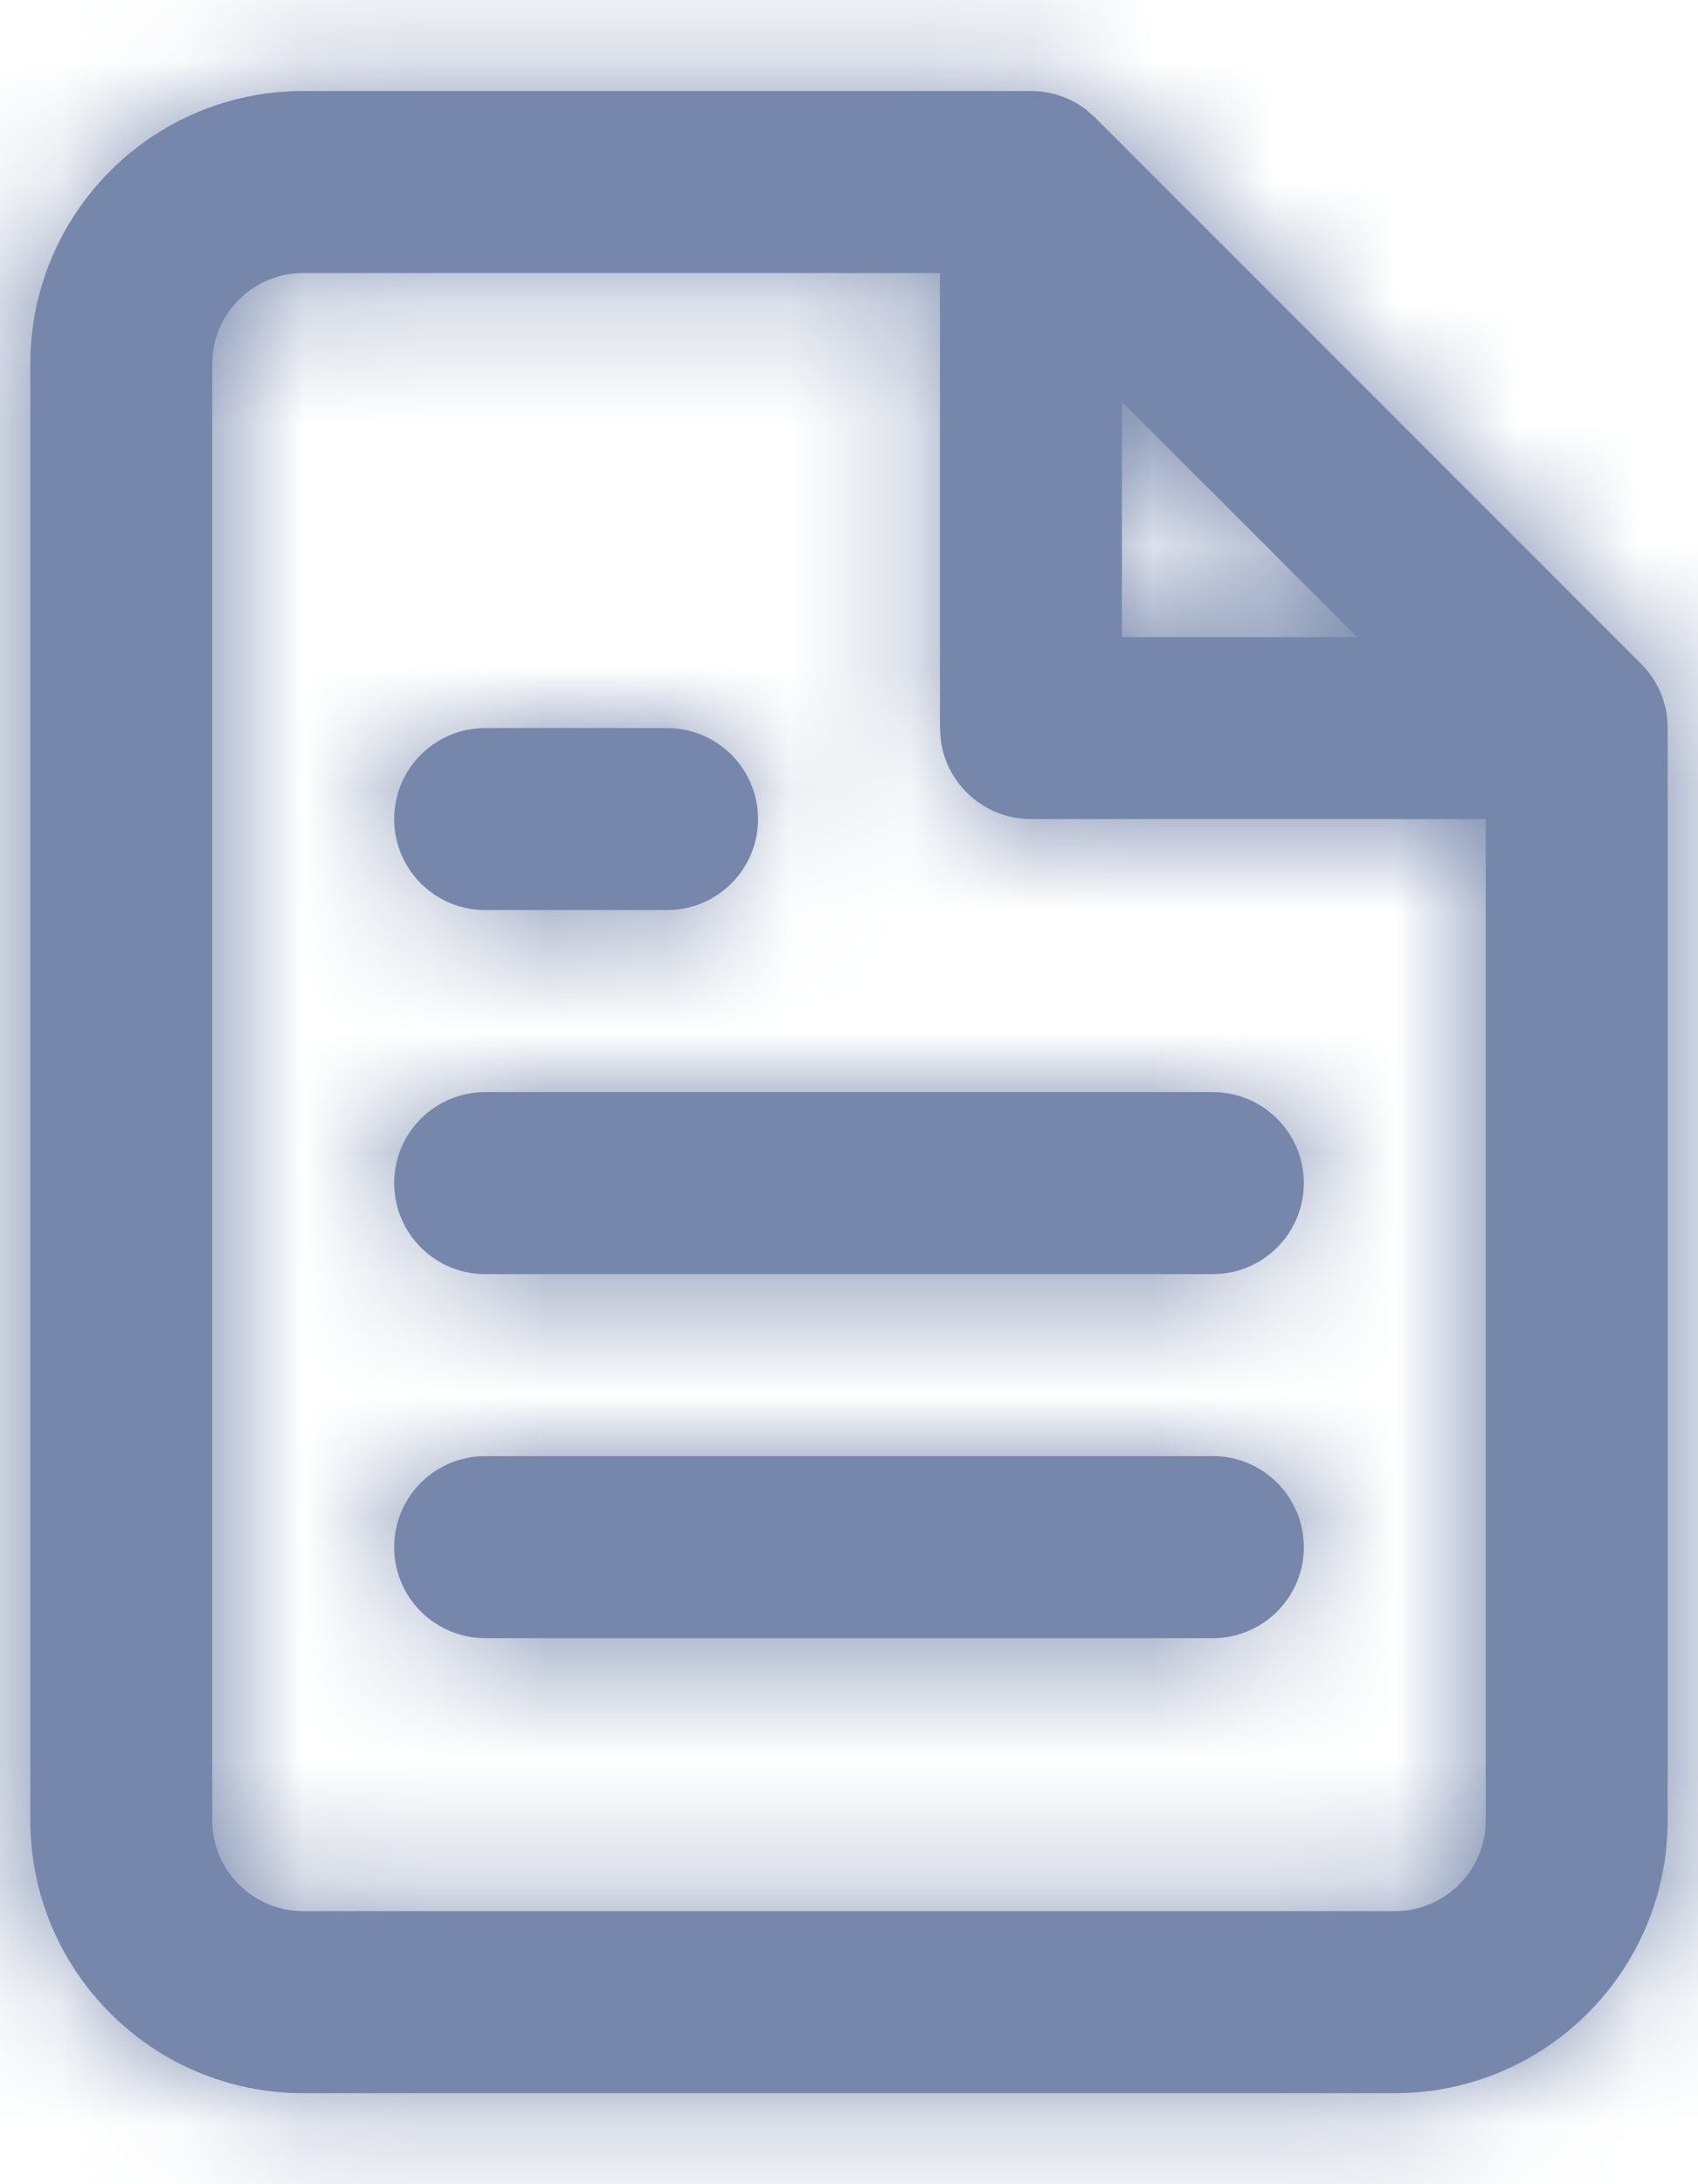
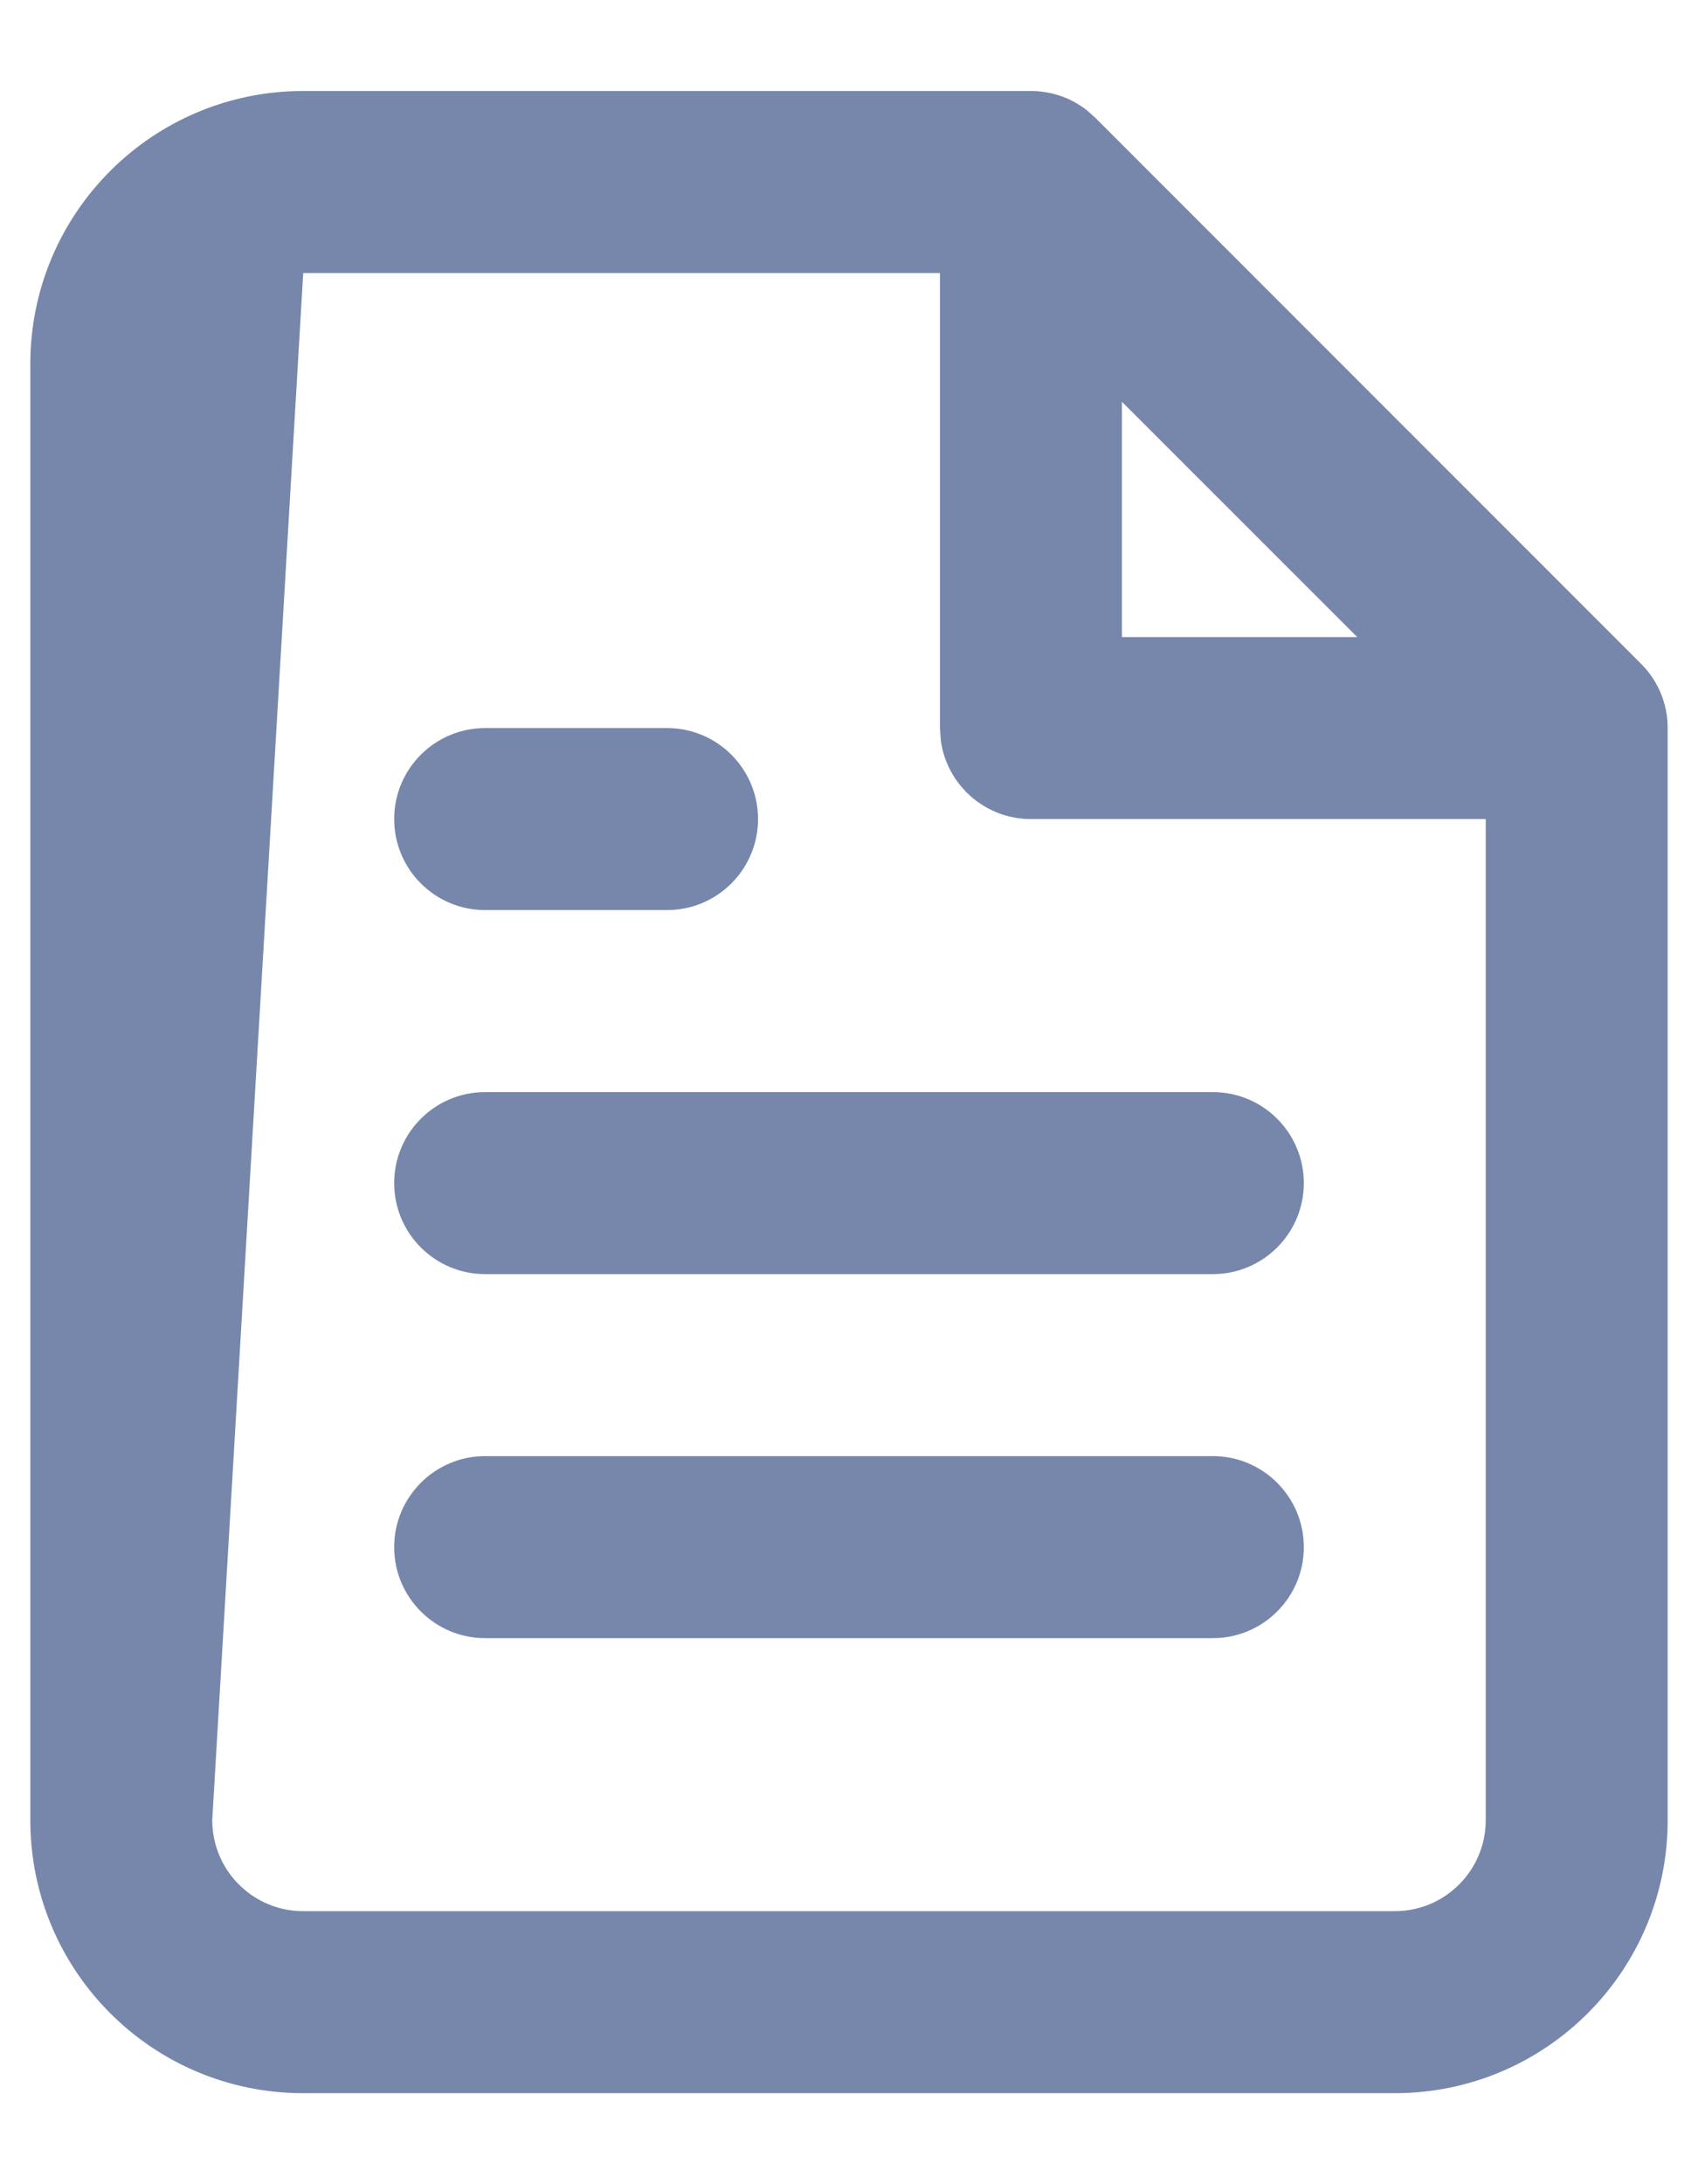
<svg xmlns="http://www.w3.org/2000/svg" xmlns:xlink="http://www.w3.org/1999/xlink" width="14px" height="18px" viewBox="0 0 14 18" version="1.1">
  <title>file-text</title>
  <defs>
-     <path d="M10.5,0.75 C10.539,0.75 10.577,0.753 10.615,0.759 L10.5,0.75 C10.545,0.75 10.589,0.754 10.632,0.762 C10.663,0.767 10.692,0.774 10.72,0.783 C10.731,0.786 10.742,0.79 10.754,0.794 C10.777,0.802 10.8,0.812 10.822,0.822 C10.833,0.828 10.846,0.834 10.858,0.841 C10.877,0.851 10.895,0.862 10.913,0.874 C10.926,0.883 10.939,0.891 10.951,0.901 C10.953,0.902 10.956,0.904 10.958,0.906 L11.03,0.97 L11.03,0.97 L15.53,5.47 C15.555,5.495 15.578,5.521 15.6,5.549 L15.53,5.47 C15.566,5.506 15.598,5.545 15.626,5.587 C15.638,5.605 15.649,5.623 15.659,5.642 C15.666,5.654 15.672,5.667 15.678,5.679 C15.688,5.7 15.698,5.723 15.706,5.746 C15.71,5.758 15.714,5.769 15.717,5.781 C15.739,5.85 15.75,5.923 15.75,6 L15.75,6 L15.75,15 C15.75,16.243 14.743,17.25 13.5,17.25 L4.5,17.25 C3.257,17.25 2.25,16.243 2.25,15 L2.25,3 C2.25,1.757 3.257,0.75 4.5,0.75 Z M9.75,2.25 L4.5,2.25 C4.086,2.25 3.75,2.586 3.75,3 L3.75,15 C3.75,15.414 4.086,15.75 4.5,15.75 L13.5,15.75 C13.914,15.75 14.25,15.414 14.25,15 L14.25,6.75 L10.5,6.75 C10.12,6.75 9.807,6.468 9.757,6.102 L9.75,6 L9.75,2.25 Z M12,12 C12.414,12 12.75,12.336 12.75,12.75 C12.75,13.164 12.414,13.5 12,13.5 L12,13.5 L6,13.5 C5.586,13.5 5.25,13.164 5.25,12.75 C5.25,12.336 5.586,12 6,12 L6,12 Z M12,9 C12.414,9 12.75,9.336 12.75,9.75 C12.75,10.164 12.414,10.5 12,10.5 L12,10.5 L6,10.5 C5.586,10.5 5.25,10.164 5.25,9.75 C5.25,9.336 5.586,9 6,9 L6,9 Z M7.5,6 C7.914,6 8.25,6.336 8.25,6.75 C8.25,7.164 7.914,7.5 7.5,7.5 L7.5,7.5 L6,7.5 C5.586,7.5 5.25,7.164 5.25,6.75 C5.25,6.336 5.586,6 6,6 L6,6 Z M11.25,3.311 L11.25,5.25 L13.19,5.25 L11.25,3.311 Z" id="path-1" />
+     <path d="M10.5,0.75 C10.539,0.75 10.577,0.753 10.615,0.759 L10.5,0.75 C10.545,0.75 10.589,0.754 10.632,0.762 C10.663,0.767 10.692,0.774 10.72,0.783 C10.731,0.786 10.742,0.79 10.754,0.794 C10.777,0.802 10.8,0.812 10.822,0.822 C10.833,0.828 10.846,0.834 10.858,0.841 C10.877,0.851 10.895,0.862 10.913,0.874 C10.926,0.883 10.939,0.891 10.951,0.901 C10.953,0.902 10.956,0.904 10.958,0.906 L11.03,0.97 L11.03,0.97 L15.53,5.47 C15.555,5.495 15.578,5.521 15.6,5.549 L15.53,5.47 C15.566,5.506 15.598,5.545 15.626,5.587 C15.638,5.605 15.649,5.623 15.659,5.642 C15.666,5.654 15.672,5.667 15.678,5.679 C15.688,5.7 15.698,5.723 15.706,5.746 C15.71,5.758 15.714,5.769 15.717,5.781 C15.739,5.85 15.75,5.923 15.75,6 L15.75,6 L15.75,15 C15.75,16.243 14.743,17.25 13.5,17.25 L4.5,17.25 C3.257,17.25 2.25,16.243 2.25,15 L2.25,3 C2.25,1.757 3.257,0.75 4.5,0.75 Z M9.75,2.25 L4.5,2.25 L3.75,15 C3.75,15.414 4.086,15.75 4.5,15.75 L13.5,15.75 C13.914,15.75 14.25,15.414 14.25,15 L14.25,6.75 L10.5,6.75 C10.12,6.75 9.807,6.468 9.757,6.102 L9.75,6 L9.75,2.25 Z M12,12 C12.414,12 12.75,12.336 12.75,12.75 C12.75,13.164 12.414,13.5 12,13.5 L12,13.5 L6,13.5 C5.586,13.5 5.25,13.164 5.25,12.75 C5.25,12.336 5.586,12 6,12 L6,12 Z M12,9 C12.414,9 12.75,9.336 12.75,9.75 C12.75,10.164 12.414,10.5 12,10.5 L12,10.5 L6,10.5 C5.586,10.5 5.25,10.164 5.25,9.75 C5.25,9.336 5.586,9 6,9 L6,9 Z M7.5,6 C7.914,6 8.25,6.336 8.25,6.75 C8.25,7.164 7.914,7.5 7.5,7.5 L7.5,7.5 L6,7.5 C5.586,7.5 5.25,7.164 5.25,6.75 C5.25,6.336 5.586,6 6,6 L6,6 Z M11.25,3.311 L11.25,5.25 L13.19,5.25 L11.25,3.311 Z" id="path-1" />
  </defs>
  <g id="Page-1" stroke="none" stroke-width="1" fill="none" fill-rule="evenodd">
    <g id="pricing-copy-13" transform="translate(-639, -402)">
      <g id="Group-7" transform="translate(156, 359)">
        <g id="file-text" transform="translate(481, 43)">
          <mask id="mask-2" fill="white">
            <use xlink:href="#path-1" />
          </mask>
          <use id="Combined-Shape" fill="#7687AB" fill-rule="nonzero" xlink:href="#path-1" />
          <g id="Group" mask="url(#mask-2)" fill="#7687AB">
            <g id="🎨Color">
-               <rect id="Rectangle" x="0" y="0" width="18" height="18" />
-             </g>
+               </g>
          </g>
        </g>
      </g>
    </g>
  </g>
</svg>